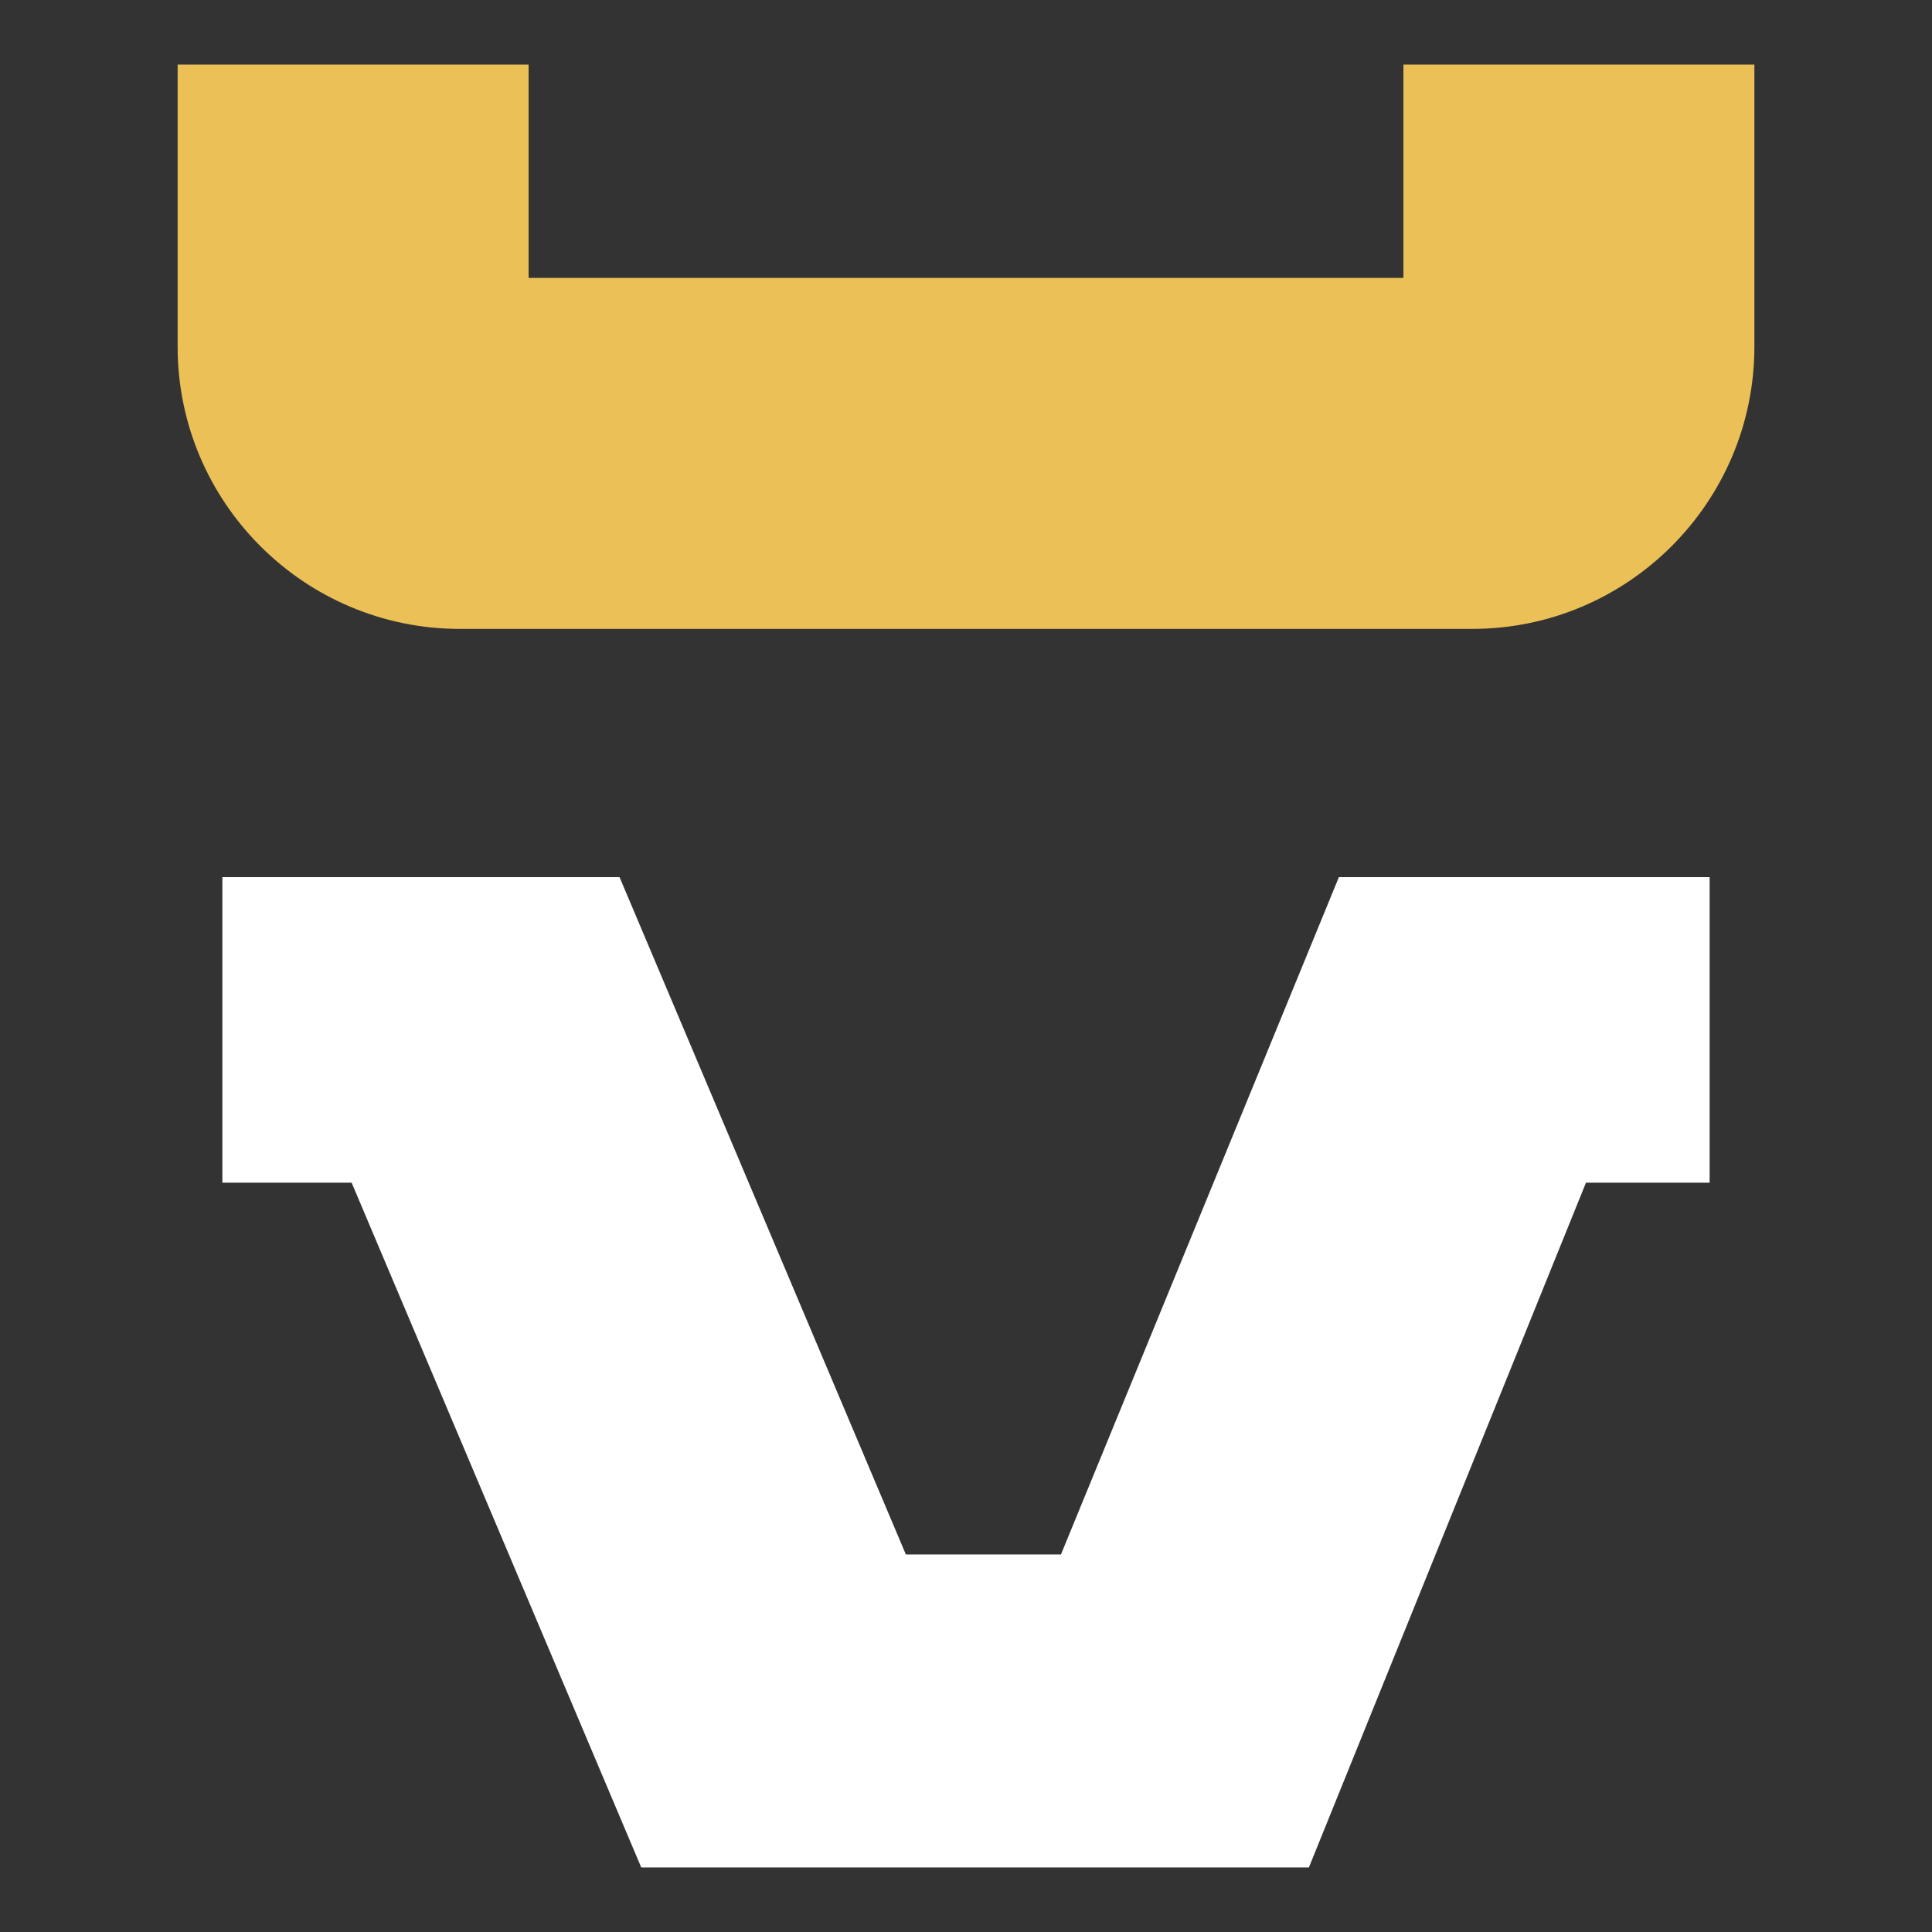
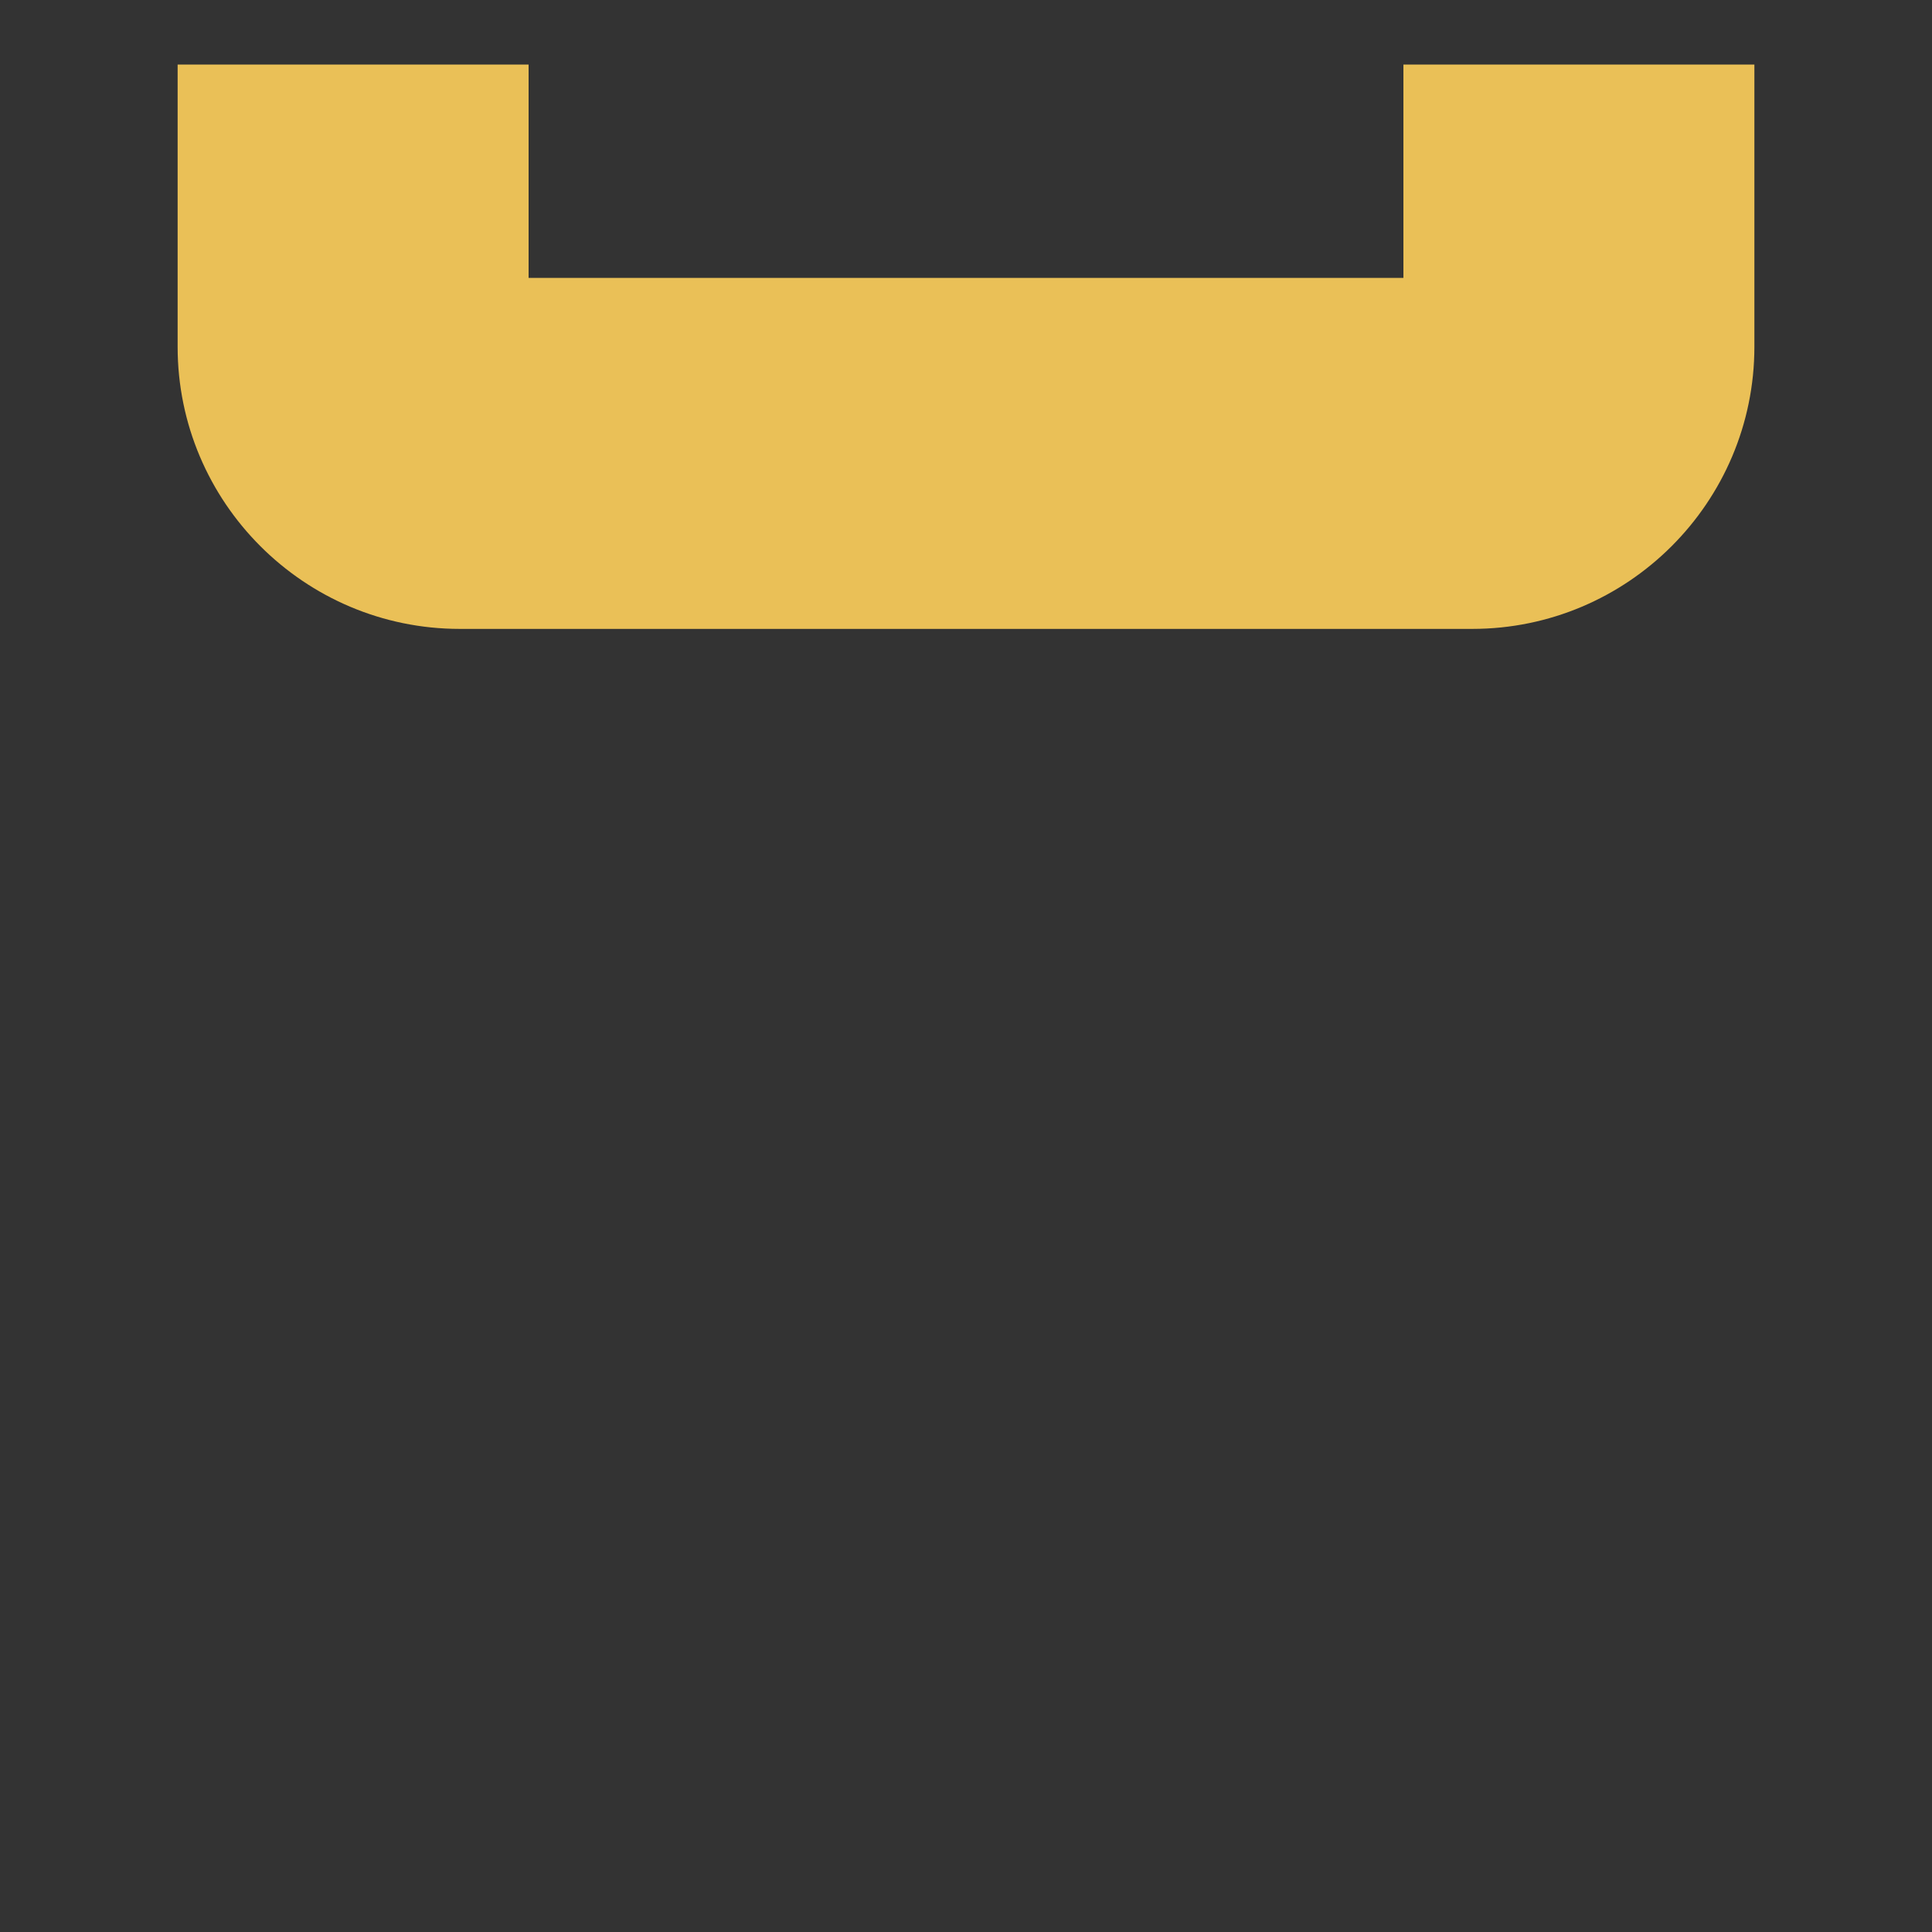
<svg xmlns="http://www.w3.org/2000/svg" width="101" height="101" viewBox="0 0 101 101" fill="none">
  <rect x="0" y="0" width="101" height="101" fill="#333333" stroke="none" />
  <path d="M73.367 3.376V14.529H27.634V3.376H9.286V18.126C9.286 26.259 15.902 32.877 24.037 32.877H76.965C85.098 32.877 91.715 26.259 91.715 18.126V3.376H73.367Z" fill="#EAC057" />
-   <path d="M89.375 45.854H69.994L55.464 81.264H47.356L32.388 45.854H11.625V61.827H18.382L33.522 97.624H47.303H55.41H68.426L82.911 61.827H89.375V45.854Z" fill="white" />
</svg>